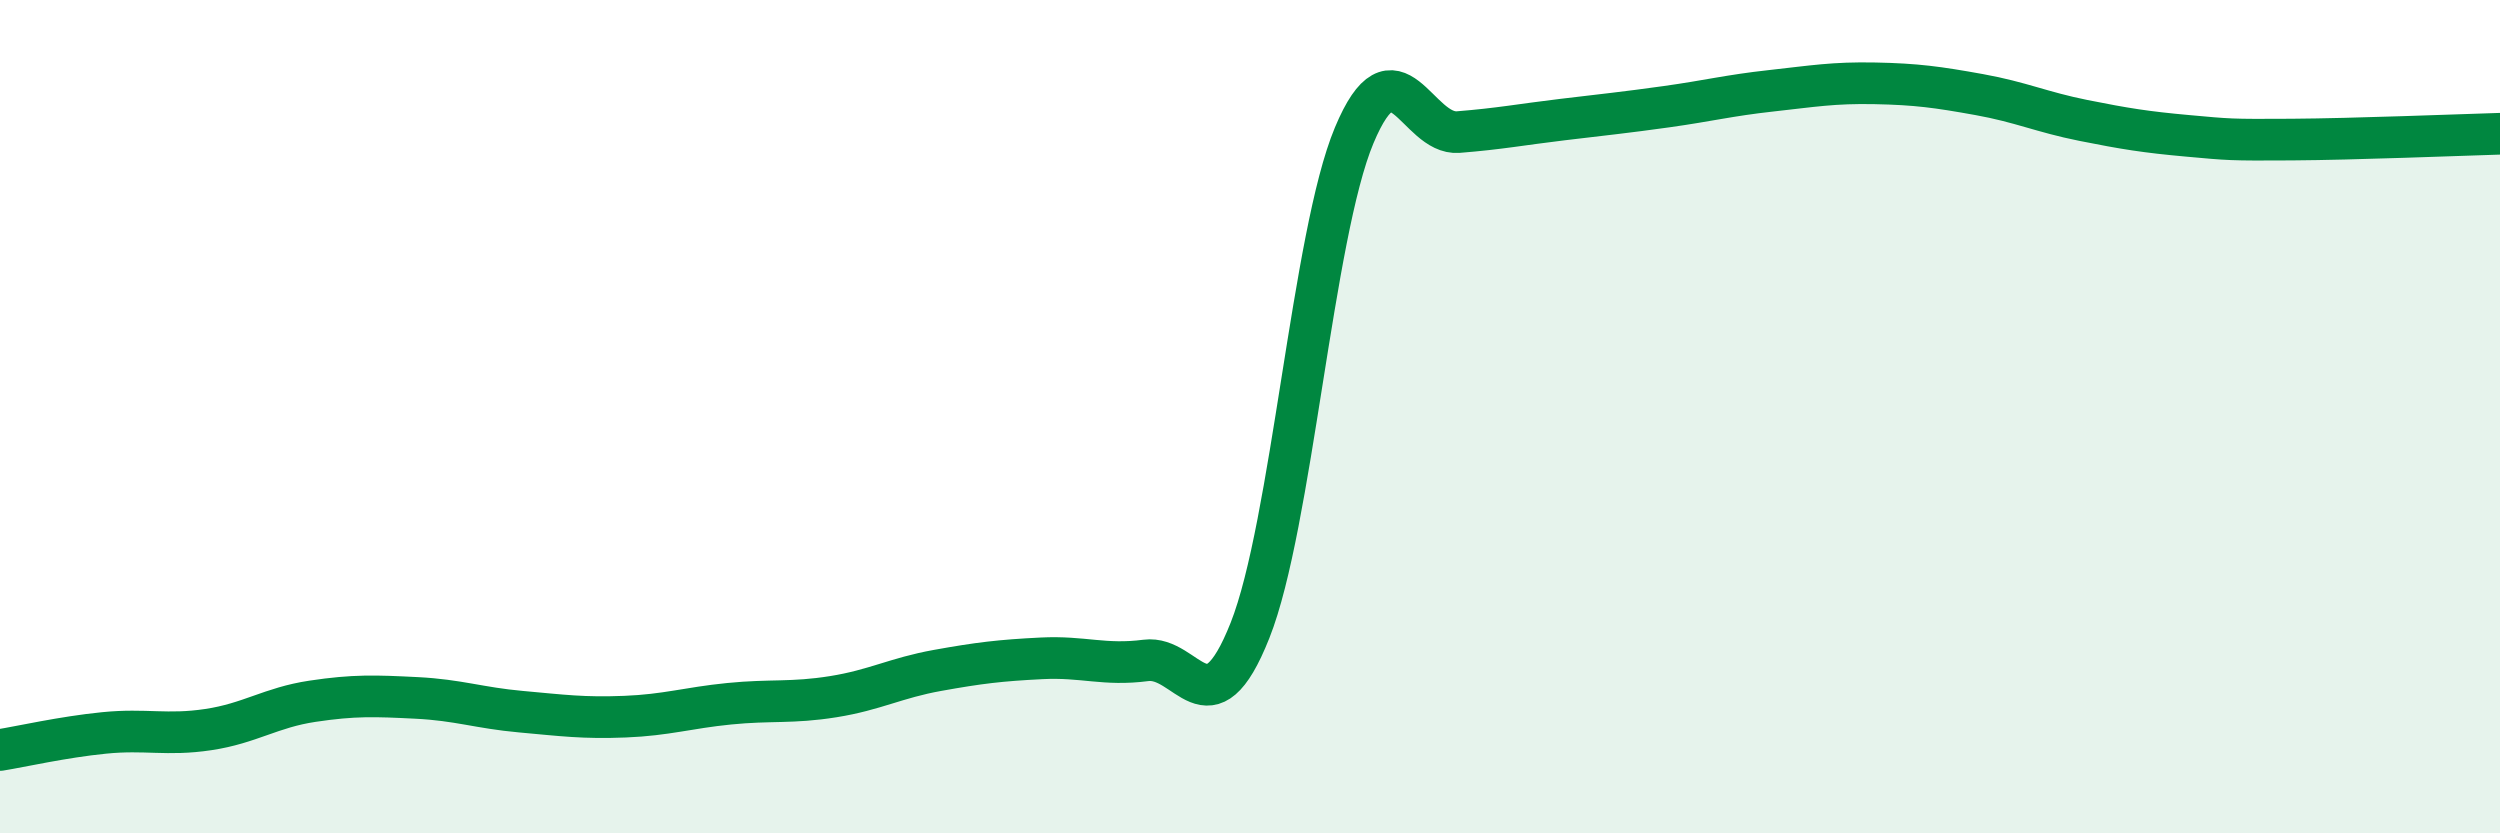
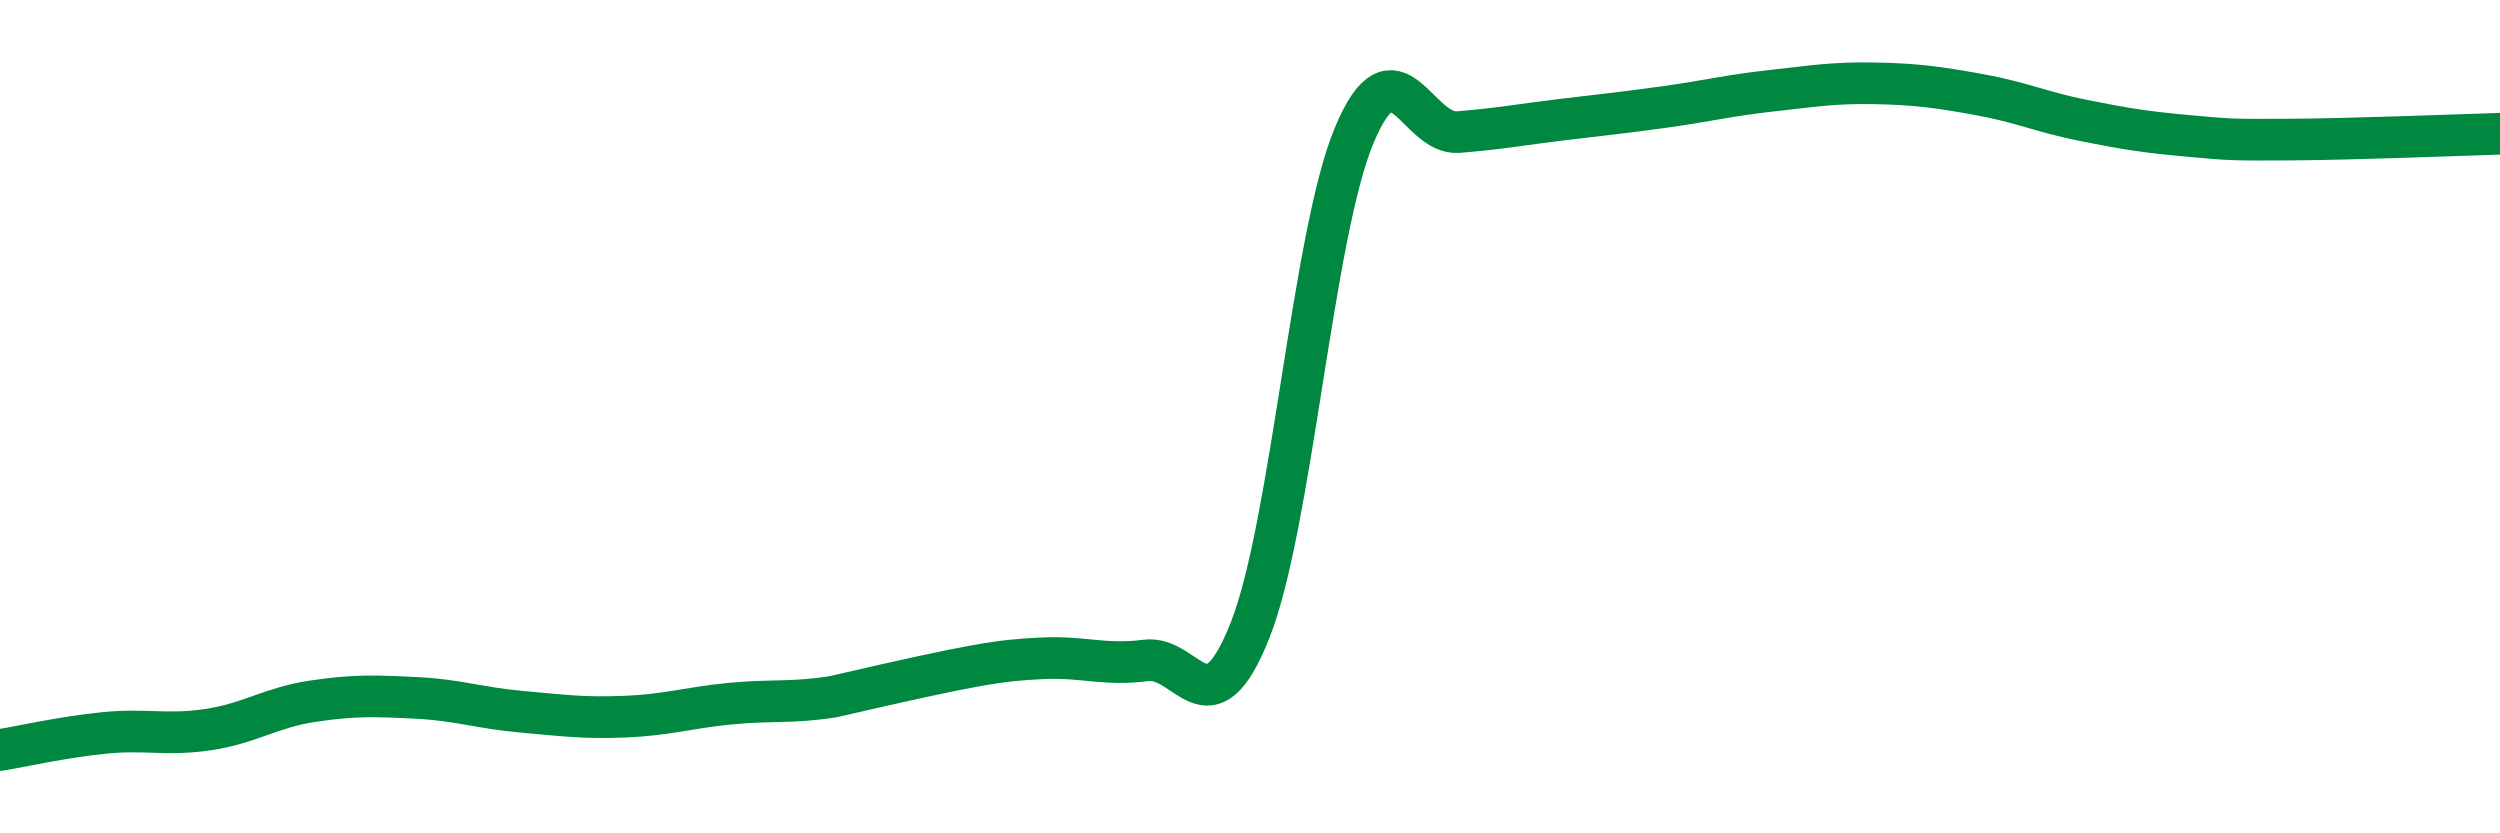
<svg xmlns="http://www.w3.org/2000/svg" width="60" height="20" viewBox="0 0 60 20">
-   <path d="M 0,18 C 0.5,17.92 1.5,17.69 2.5,17.59 C 3.5,17.49 4,17.66 5,17.51 C 6,17.36 6.5,16.98 7.5,16.83 C 8.5,16.68 9,16.7 10,16.75 C 11,16.8 11.5,16.99 12.5,17.08 C 13.5,17.17 14,17.24 15,17.2 C 16,17.16 16.5,16.99 17.5,16.89 C 18.5,16.79 19,16.88 20,16.72 C 21,16.56 21.5,16.27 22.5,16.09 C 23.5,15.91 24,15.85 25,15.8 C 26,15.75 26.5,15.98 27.5,15.85 C 28.5,15.72 29,17.65 30,15.13 C 31,12.61 31.5,5.64 32.5,3.25 C 33.5,0.86 34,3.25 35,3.17 C 36,3.09 36.5,2.99 37.5,2.87 C 38.5,2.75 39,2.7 40,2.56 C 41,2.42 41.5,2.29 42.5,2.18 C 43.5,2.07 44,1.98 45,2 C 46,2.02 46.5,2.09 47.5,2.27 C 48.5,2.45 49,2.69 50,2.89 C 51,3.09 51.5,3.17 52.5,3.26 C 53.5,3.35 53.5,3.36 55,3.35 C 56.5,3.34 59,3.24 60,3.21L60 20L0 20Z" fill="#008740" opacity="0.1" stroke-linecap="round" stroke-linejoin="round" />
-   <path d="M 0,18 C 0.5,17.92 1.5,17.69 2.5,17.59 C 3.5,17.49 4,17.66 5,17.51 C 6,17.36 6.5,16.98 7.5,16.83 C 8.5,16.68 9,16.7 10,16.75 C 11,16.8 11.5,16.99 12.5,17.08 C 13.5,17.17 14,17.24 15,17.2 C 16,17.16 16.5,16.99 17.5,16.89 C 18.5,16.79 19,16.88 20,16.72 C 21,16.56 21.5,16.27 22.5,16.09 C 23.5,15.91 24,15.85 25,15.8 C 26,15.75 26.5,15.98 27.5,15.85 C 28.5,15.72 29,17.65 30,15.13 C 31,12.61 31.5,5.64 32.5,3.25 C 33.5,0.86 34,3.25 35,3.17 C 36,3.09 36.5,2.99 37.5,2.87 C 38.5,2.75 39,2.7 40,2.56 C 41,2.42 41.5,2.29 42.5,2.18 C 43.5,2.07 44,1.98 45,2 C 46,2.02 46.5,2.09 47.5,2.27 C 48.5,2.45 49,2.69 50,2.89 C 51,3.09 51.5,3.17 52.5,3.26 C 53.5,3.35 53.5,3.36 55,3.35 C 56.5,3.34 59,3.24 60,3.21" stroke="#008740" stroke-width="1" fill="none" stroke-linecap="round" stroke-linejoin="round" />
+   <path d="M 0,18 C 0.5,17.92 1.5,17.69 2.5,17.59 C 3.5,17.49 4,17.66 5,17.51 C 6,17.36 6.5,16.98 7.5,16.83 C 8.5,16.68 9,16.7 10,16.75 C 11,16.8 11.5,16.99 12.5,17.08 C 13.5,17.17 14,17.24 15,17.2 C 16,17.16 16.5,16.99 17.5,16.89 C 18.5,16.79 19,16.88 20,16.72 C 23.5,15.91 24,15.85 25,15.8 C 26,15.75 26.5,15.98 27.5,15.85 C 28.5,15.72 29,17.65 30,15.13 C 31,12.61 31.5,5.64 32.5,3.25 C 33.5,0.86 34,3.25 35,3.17 C 36,3.09 36.5,2.99 37.5,2.87 C 38.5,2.75 39,2.7 40,2.56 C 41,2.42 41.5,2.29 42.5,2.18 C 43.5,2.07 44,1.98 45,2 C 46,2.02 46.5,2.09 47.5,2.27 C 48.5,2.45 49,2.69 50,2.89 C 51,3.09 51.5,3.17 52.5,3.26 C 53.5,3.35 53.5,3.36 55,3.35 C 56.5,3.34 59,3.24 60,3.21" stroke="#008740" stroke-width="1" fill="none" stroke-linecap="round" stroke-linejoin="round" />
</svg>